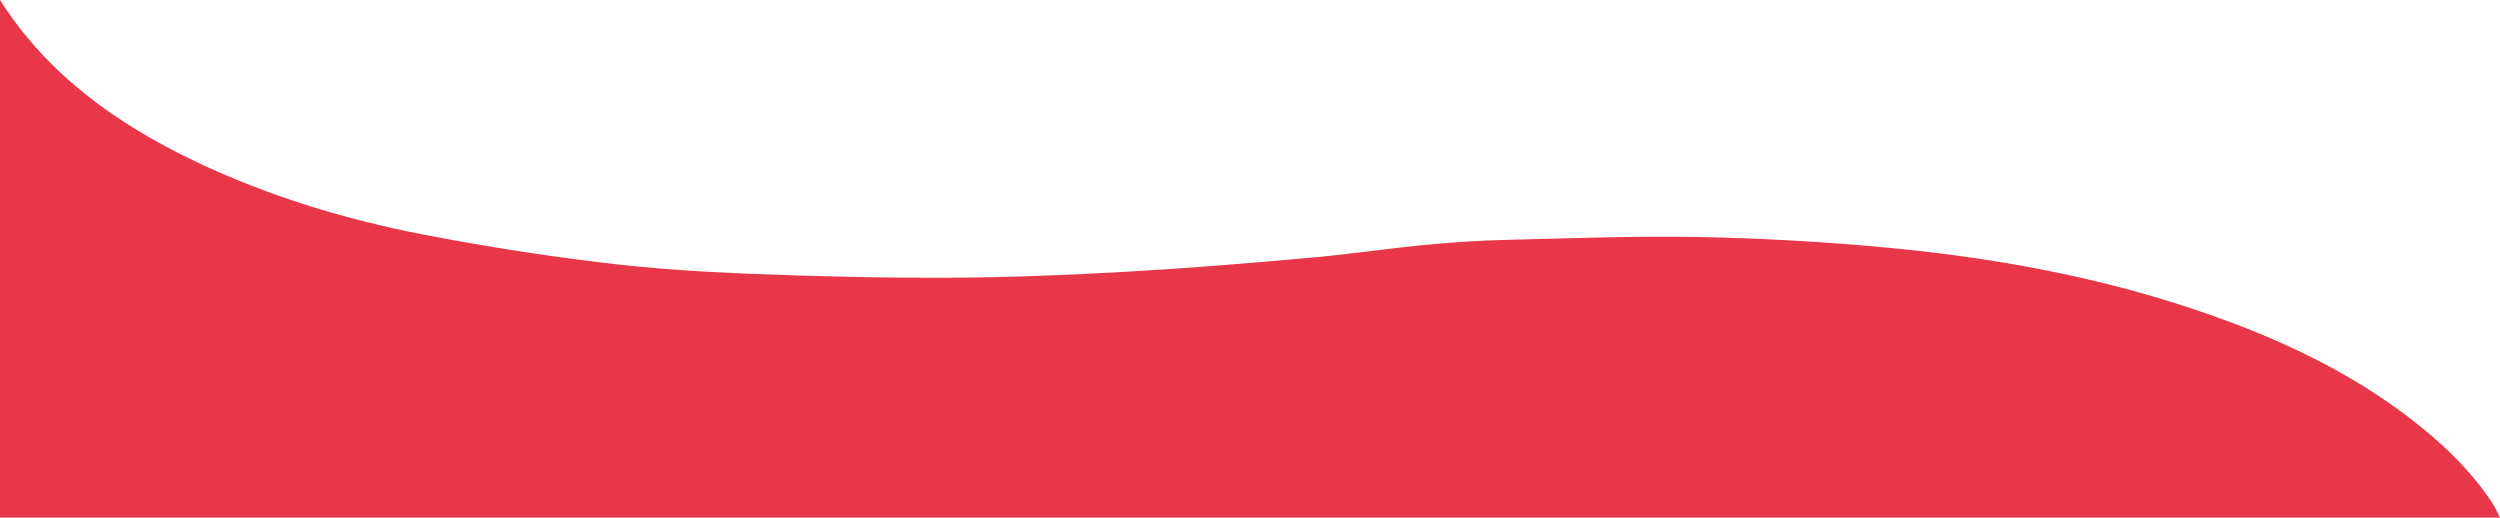
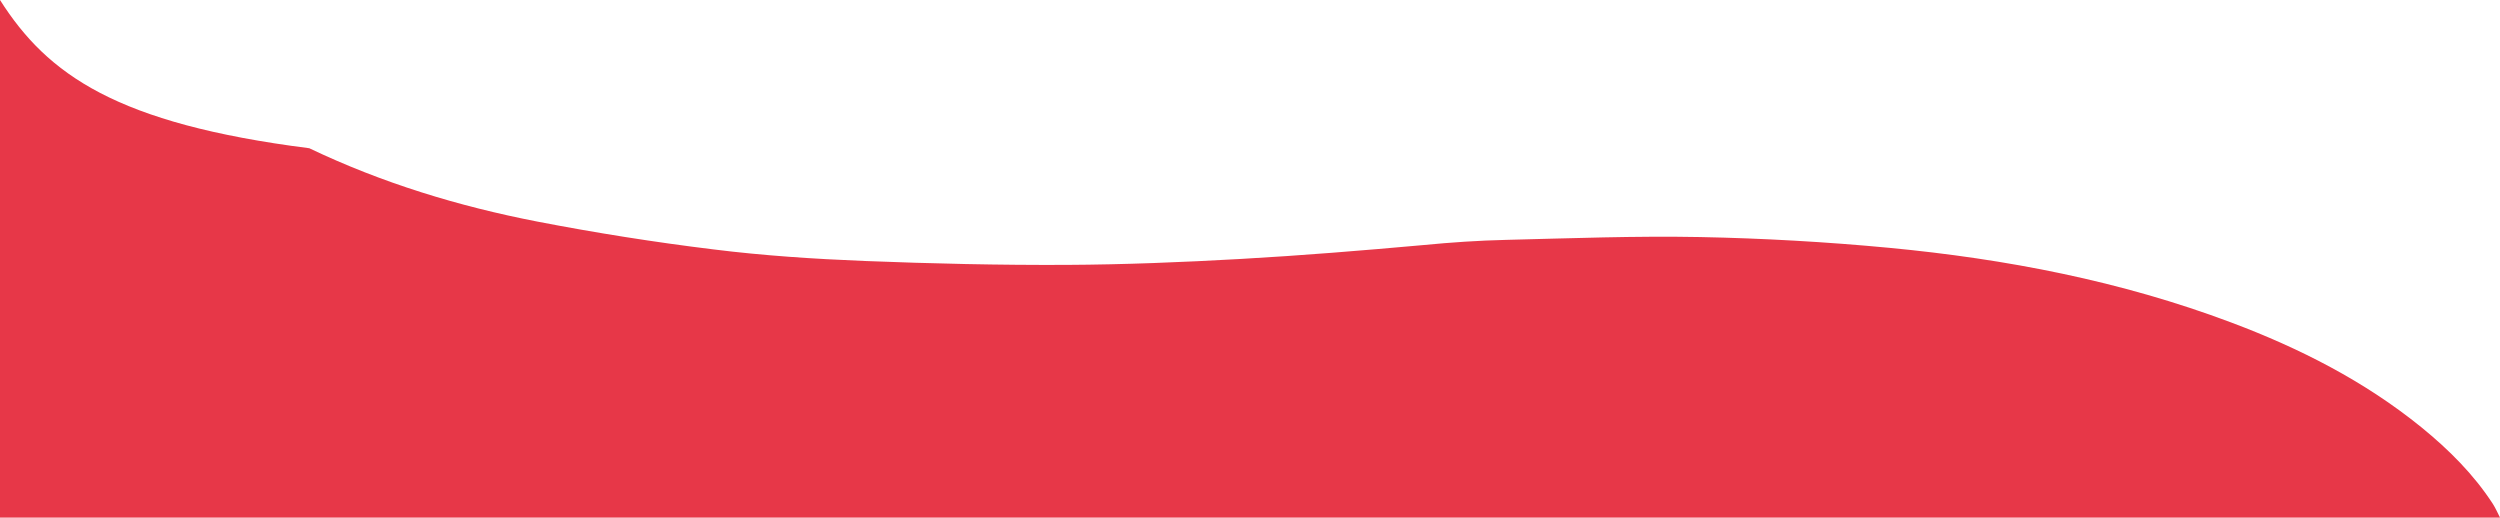
<svg xmlns="http://www.w3.org/2000/svg" version="1.1" id="Layer_1" x="0px" y="0px" viewBox="0 0 1598.8 331" style="enable-background:new 0 0 1598.8 331;" xml:space="preserve">
  <style type="text/css">
	.st0{fill:#E73748;}
</style>
-   <path class="st0" d="M0,0c0,110.3,0,220.6,0,331c532.9,0,1065.9,0,1598.8,0c-1.5-2.9-2.8-6-4.6-8.8c-12.3-18.9-28.1-34.6-45.5-48.8  c-36.6-29.7-78-50.7-121.9-67.2c-70.5-26.5-143.9-40.6-218.5-47.7c-40.2-3.8-80.7-6.1-121.1-6.9c-41.3-0.8-82.6,0.8-123.9,1.8  c-17.6,0.4-35.3,1.6-52.8,3.3c-24.5,2.4-48.9,6.1-73.4,8.2c-38.9,3.5-77.9,6.7-117,8.9c-37.1,2.1-74.2,3.6-111.3,3.8  c-43.1,0.2-86.3-0.8-129.4-2.5c-32.2-1.3-64.5-3.4-96.5-7.4c-37.7-4.6-75.4-10.6-112.7-17.8c-50.4-9.8-99.3-24.7-145.8-46.9  C74.5,79.1,30.4,47.8,0,0z" />
+   <path class="st0" d="M0,0c0,110.3,0,220.6,0,331c532.9,0,1065.9,0,1598.8,0c-1.5-2.9-2.8-6-4.6-8.8c-12.3-18.9-28.1-34.6-45.5-48.8  c-36.6-29.7-78-50.7-121.9-67.2c-70.5-26.5-143.9-40.6-218.5-47.7c-40.2-3.8-80.7-6.1-121.1-6.9c-41.3-0.8-82.6,0.8-123.9,1.8  c-17.6,0.4-35.3,1.6-52.8,3.3c-38.9,3.5-77.9,6.7-117,8.9c-37.1,2.1-74.2,3.6-111.3,3.8  c-43.1,0.2-86.3-0.8-129.4-2.5c-32.2-1.3-64.5-3.4-96.5-7.4c-37.7-4.6-75.4-10.6-112.7-17.8c-50.4-9.8-99.3-24.7-145.8-46.9  C74.5,79.1,30.4,47.8,0,0z" />
</svg>